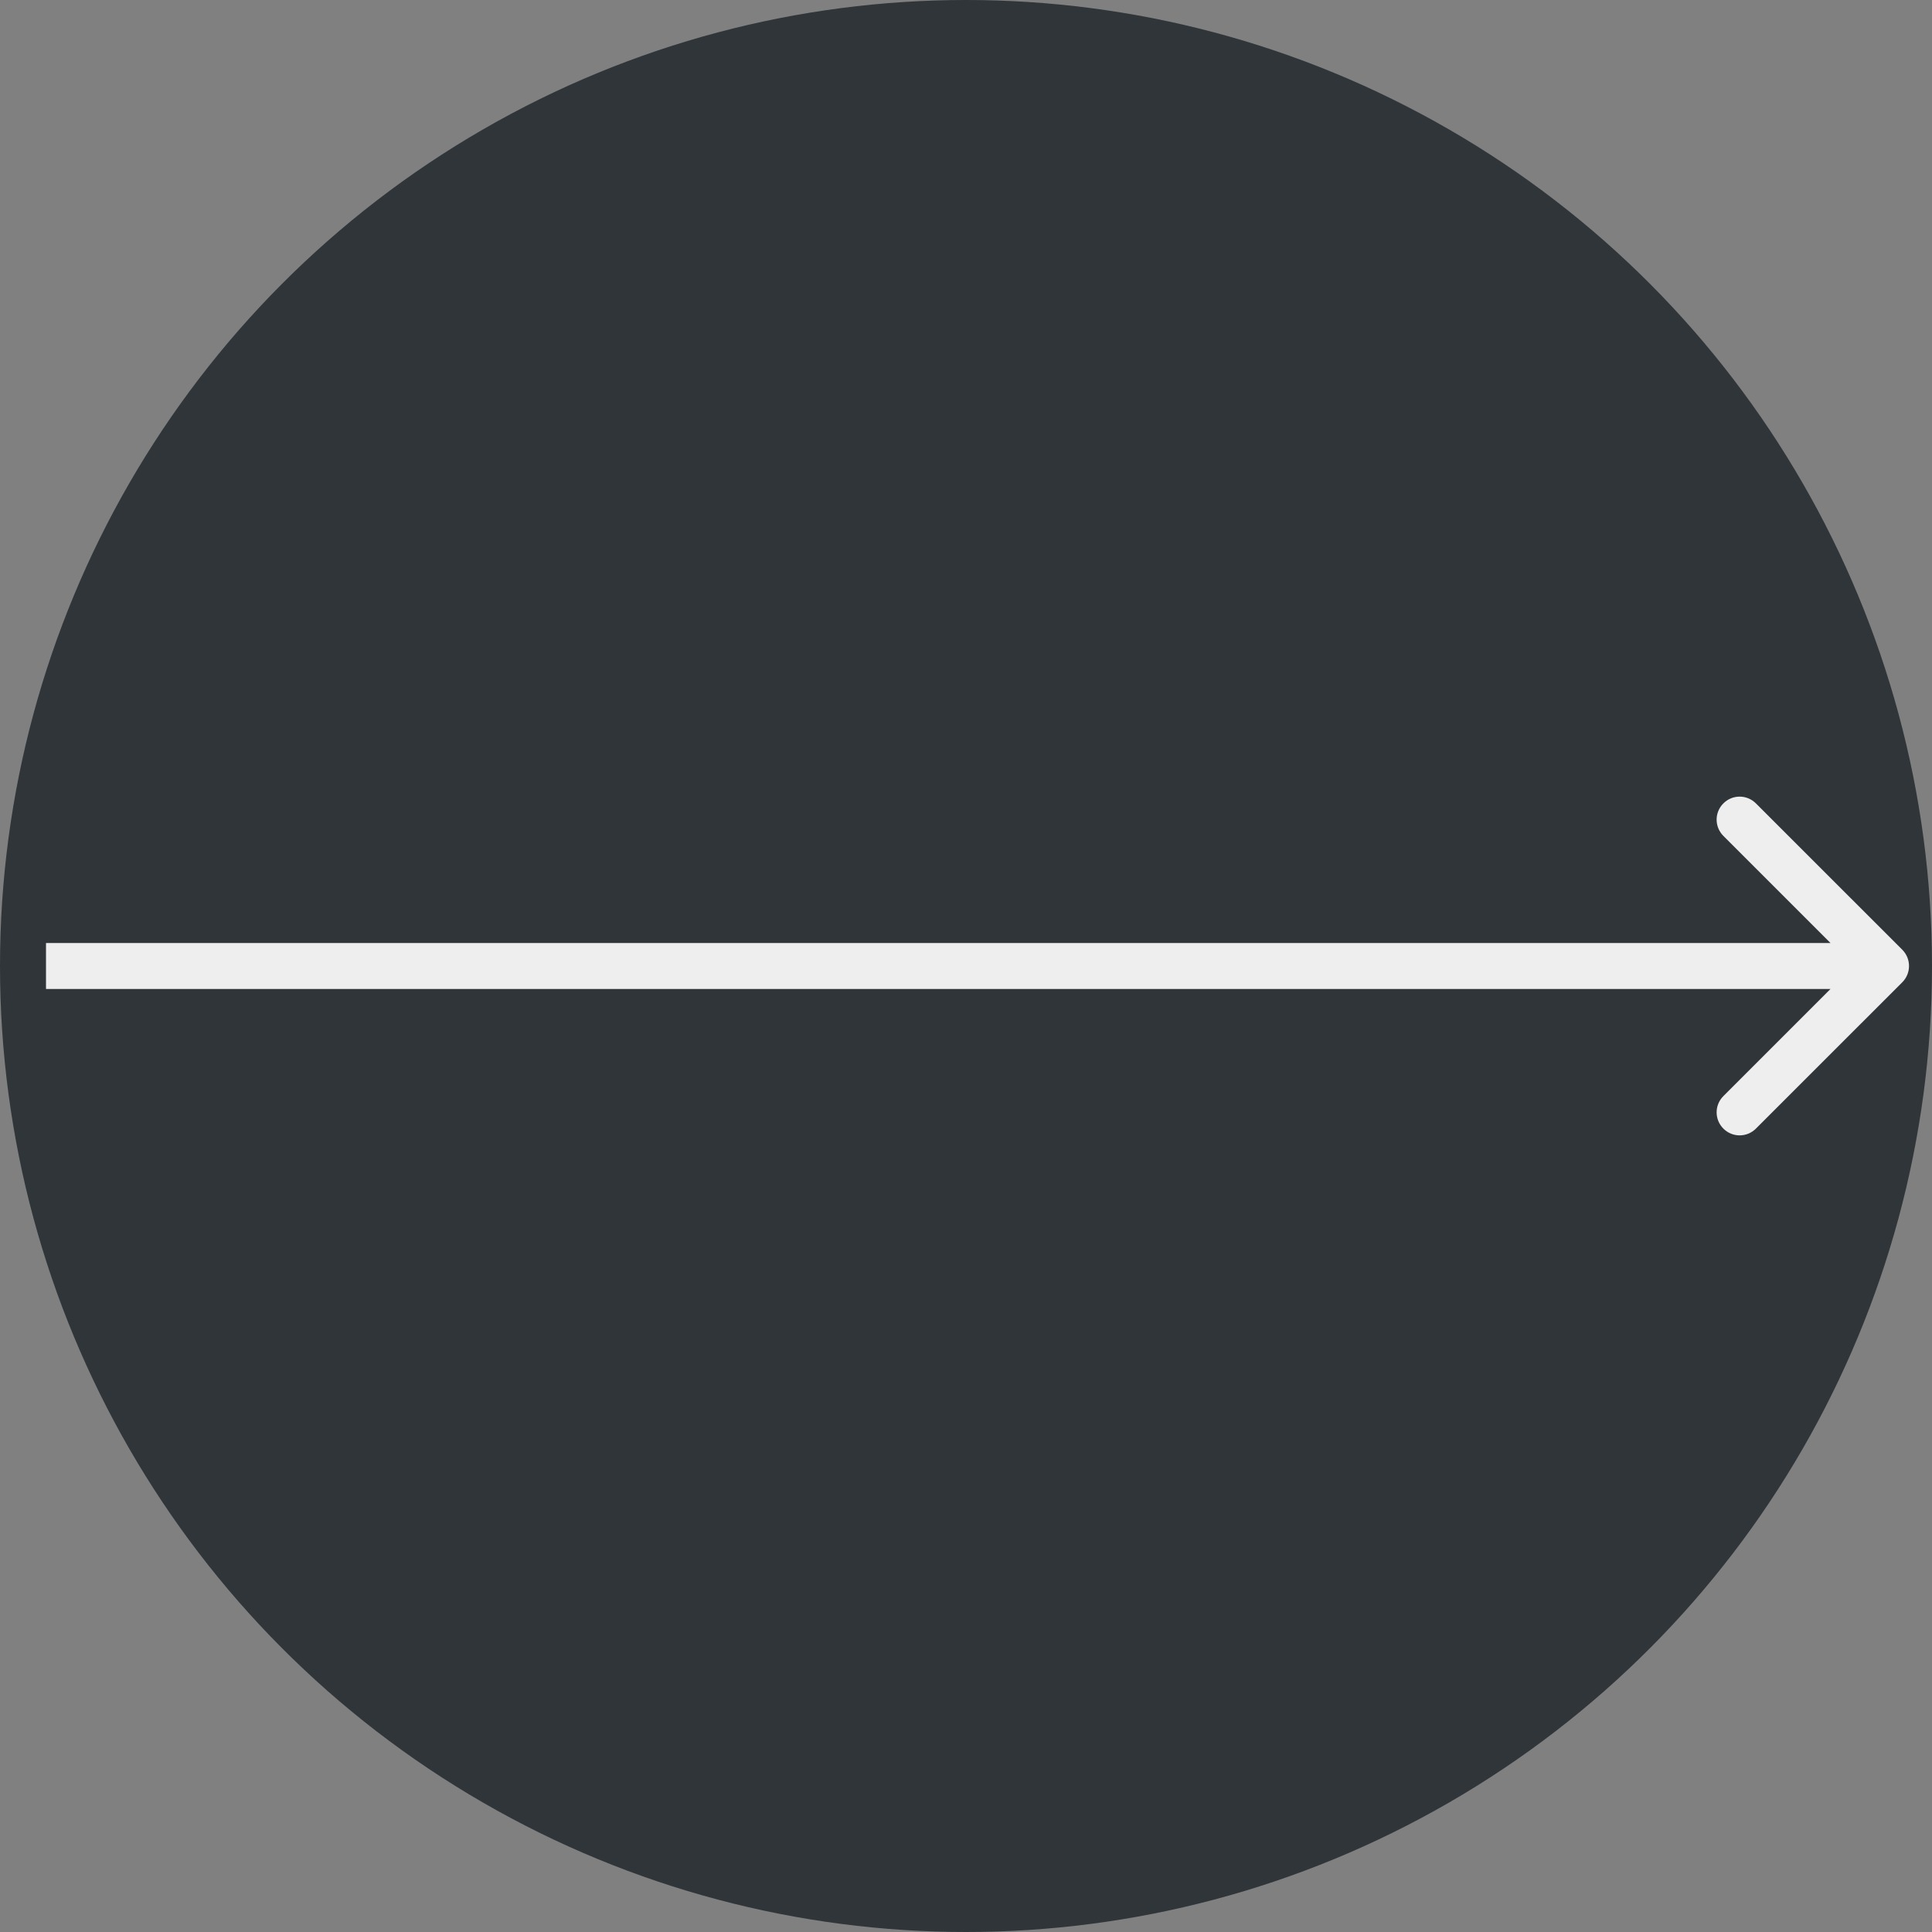
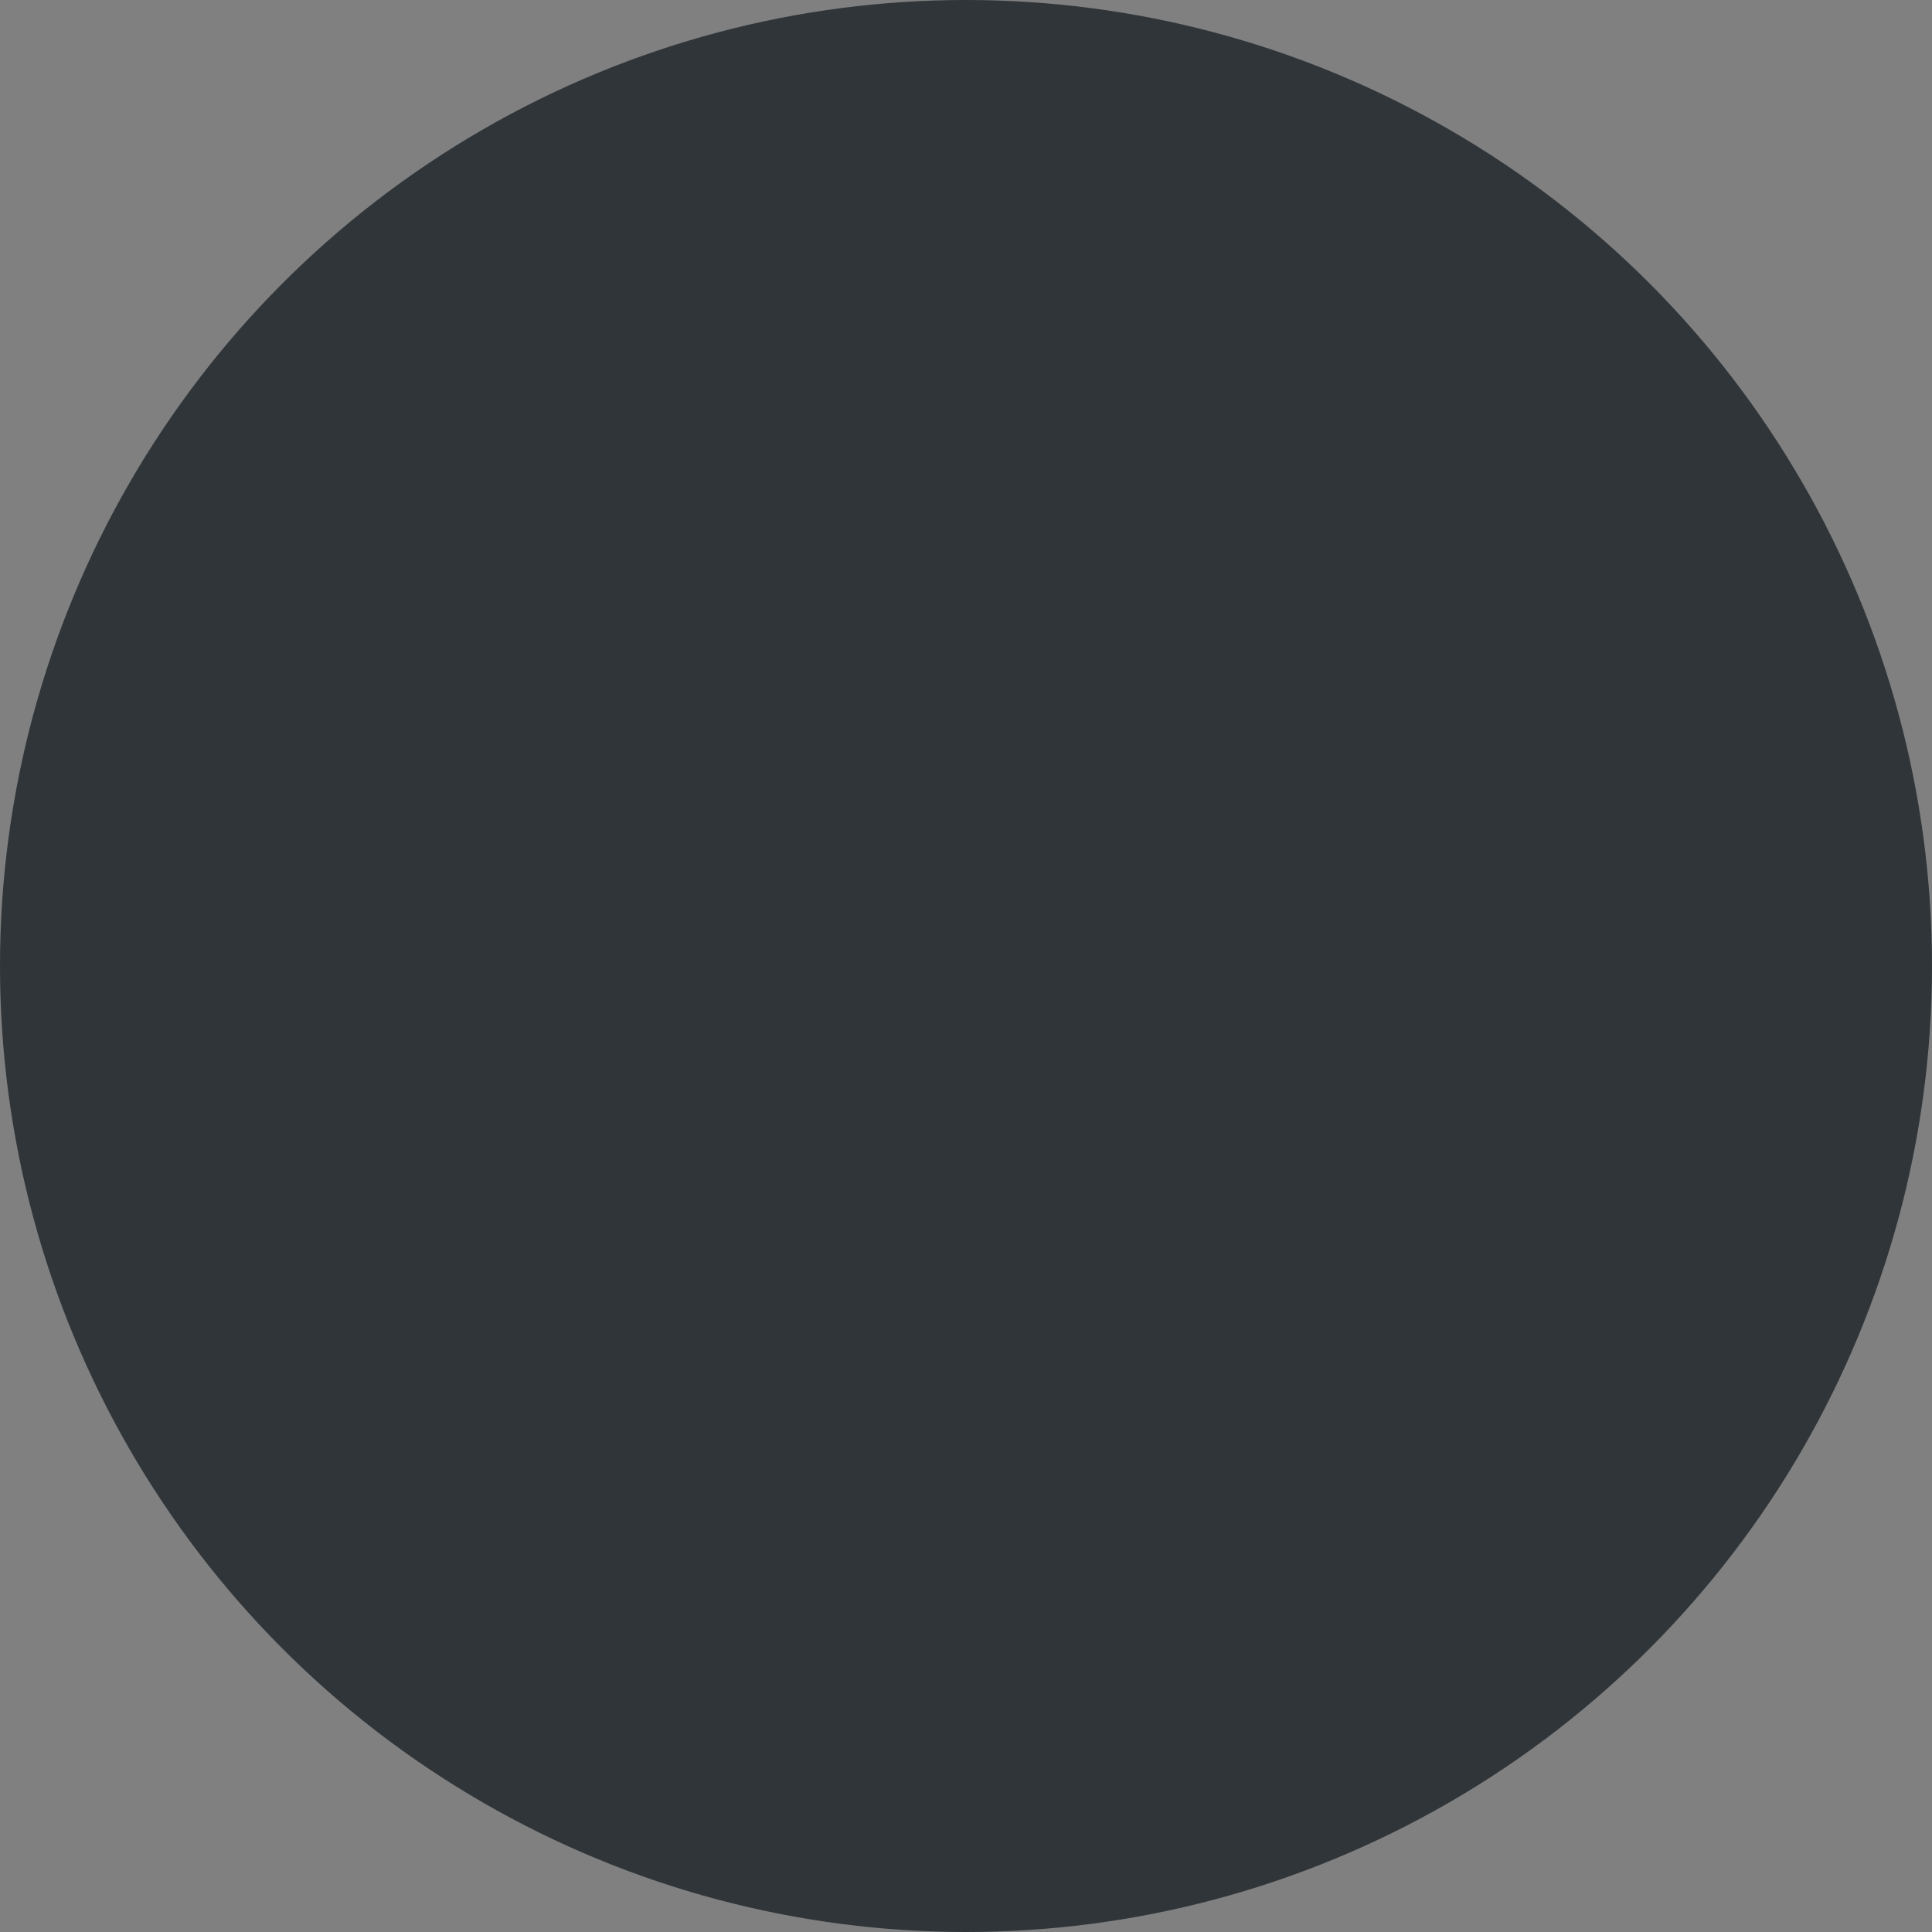
<svg xmlns="http://www.w3.org/2000/svg" width="42" height="42" viewBox="0 0 42 42" fill="none">
  <rect x="0" y="0" width="42" height="42" fill="#808080" stroke="none" />
  <circle cx="21" cy="21" r="21" fill="#2F3539" />
-   <path d="M41.354 21.354C41.549 21.158 41.549 20.842 41.354 20.646L38.172 17.465C37.976 17.269 37.66 17.269 37.465 17.465C37.269 17.66 37.269 17.976 37.465 18.172L40.293 21L37.465 23.828C37.269 24.024 37.269 24.34 37.465 24.535C37.66 24.731 37.976 24.731 38.172 24.535L41.354 21.354ZM1 21.5H41V20.5H1V21.5Z" fill="#EEEEEE" />
</svg>